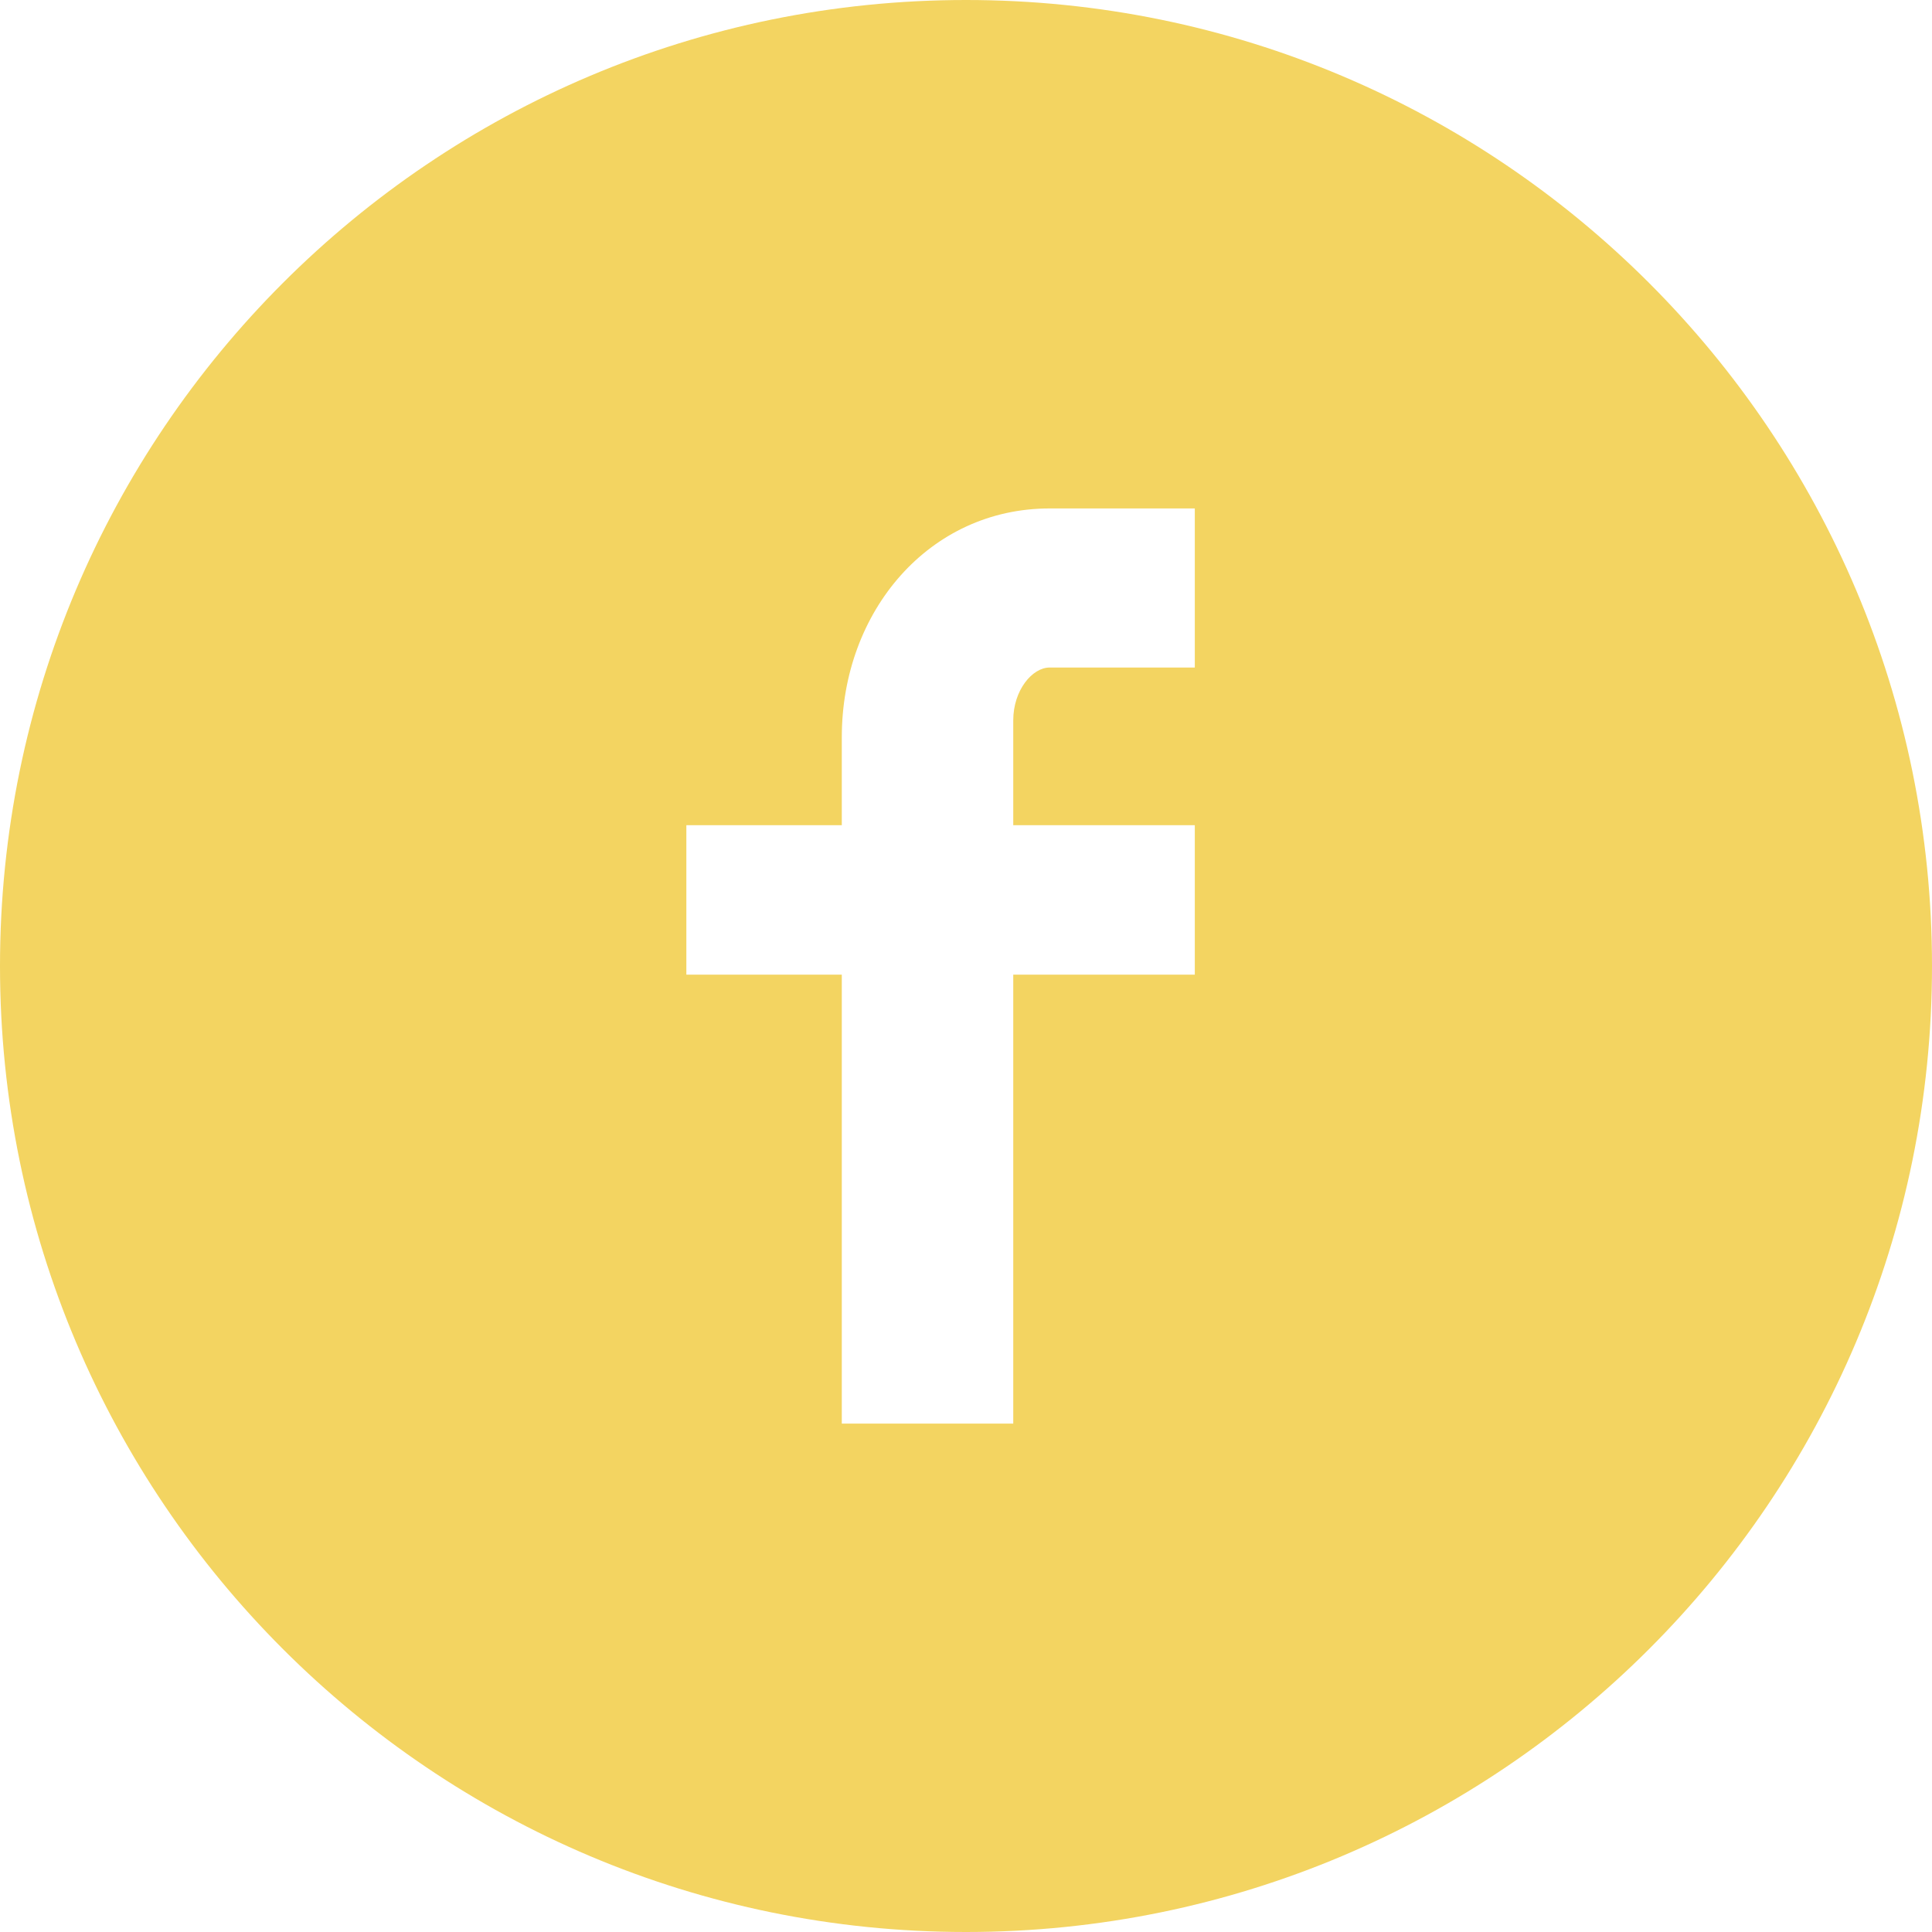
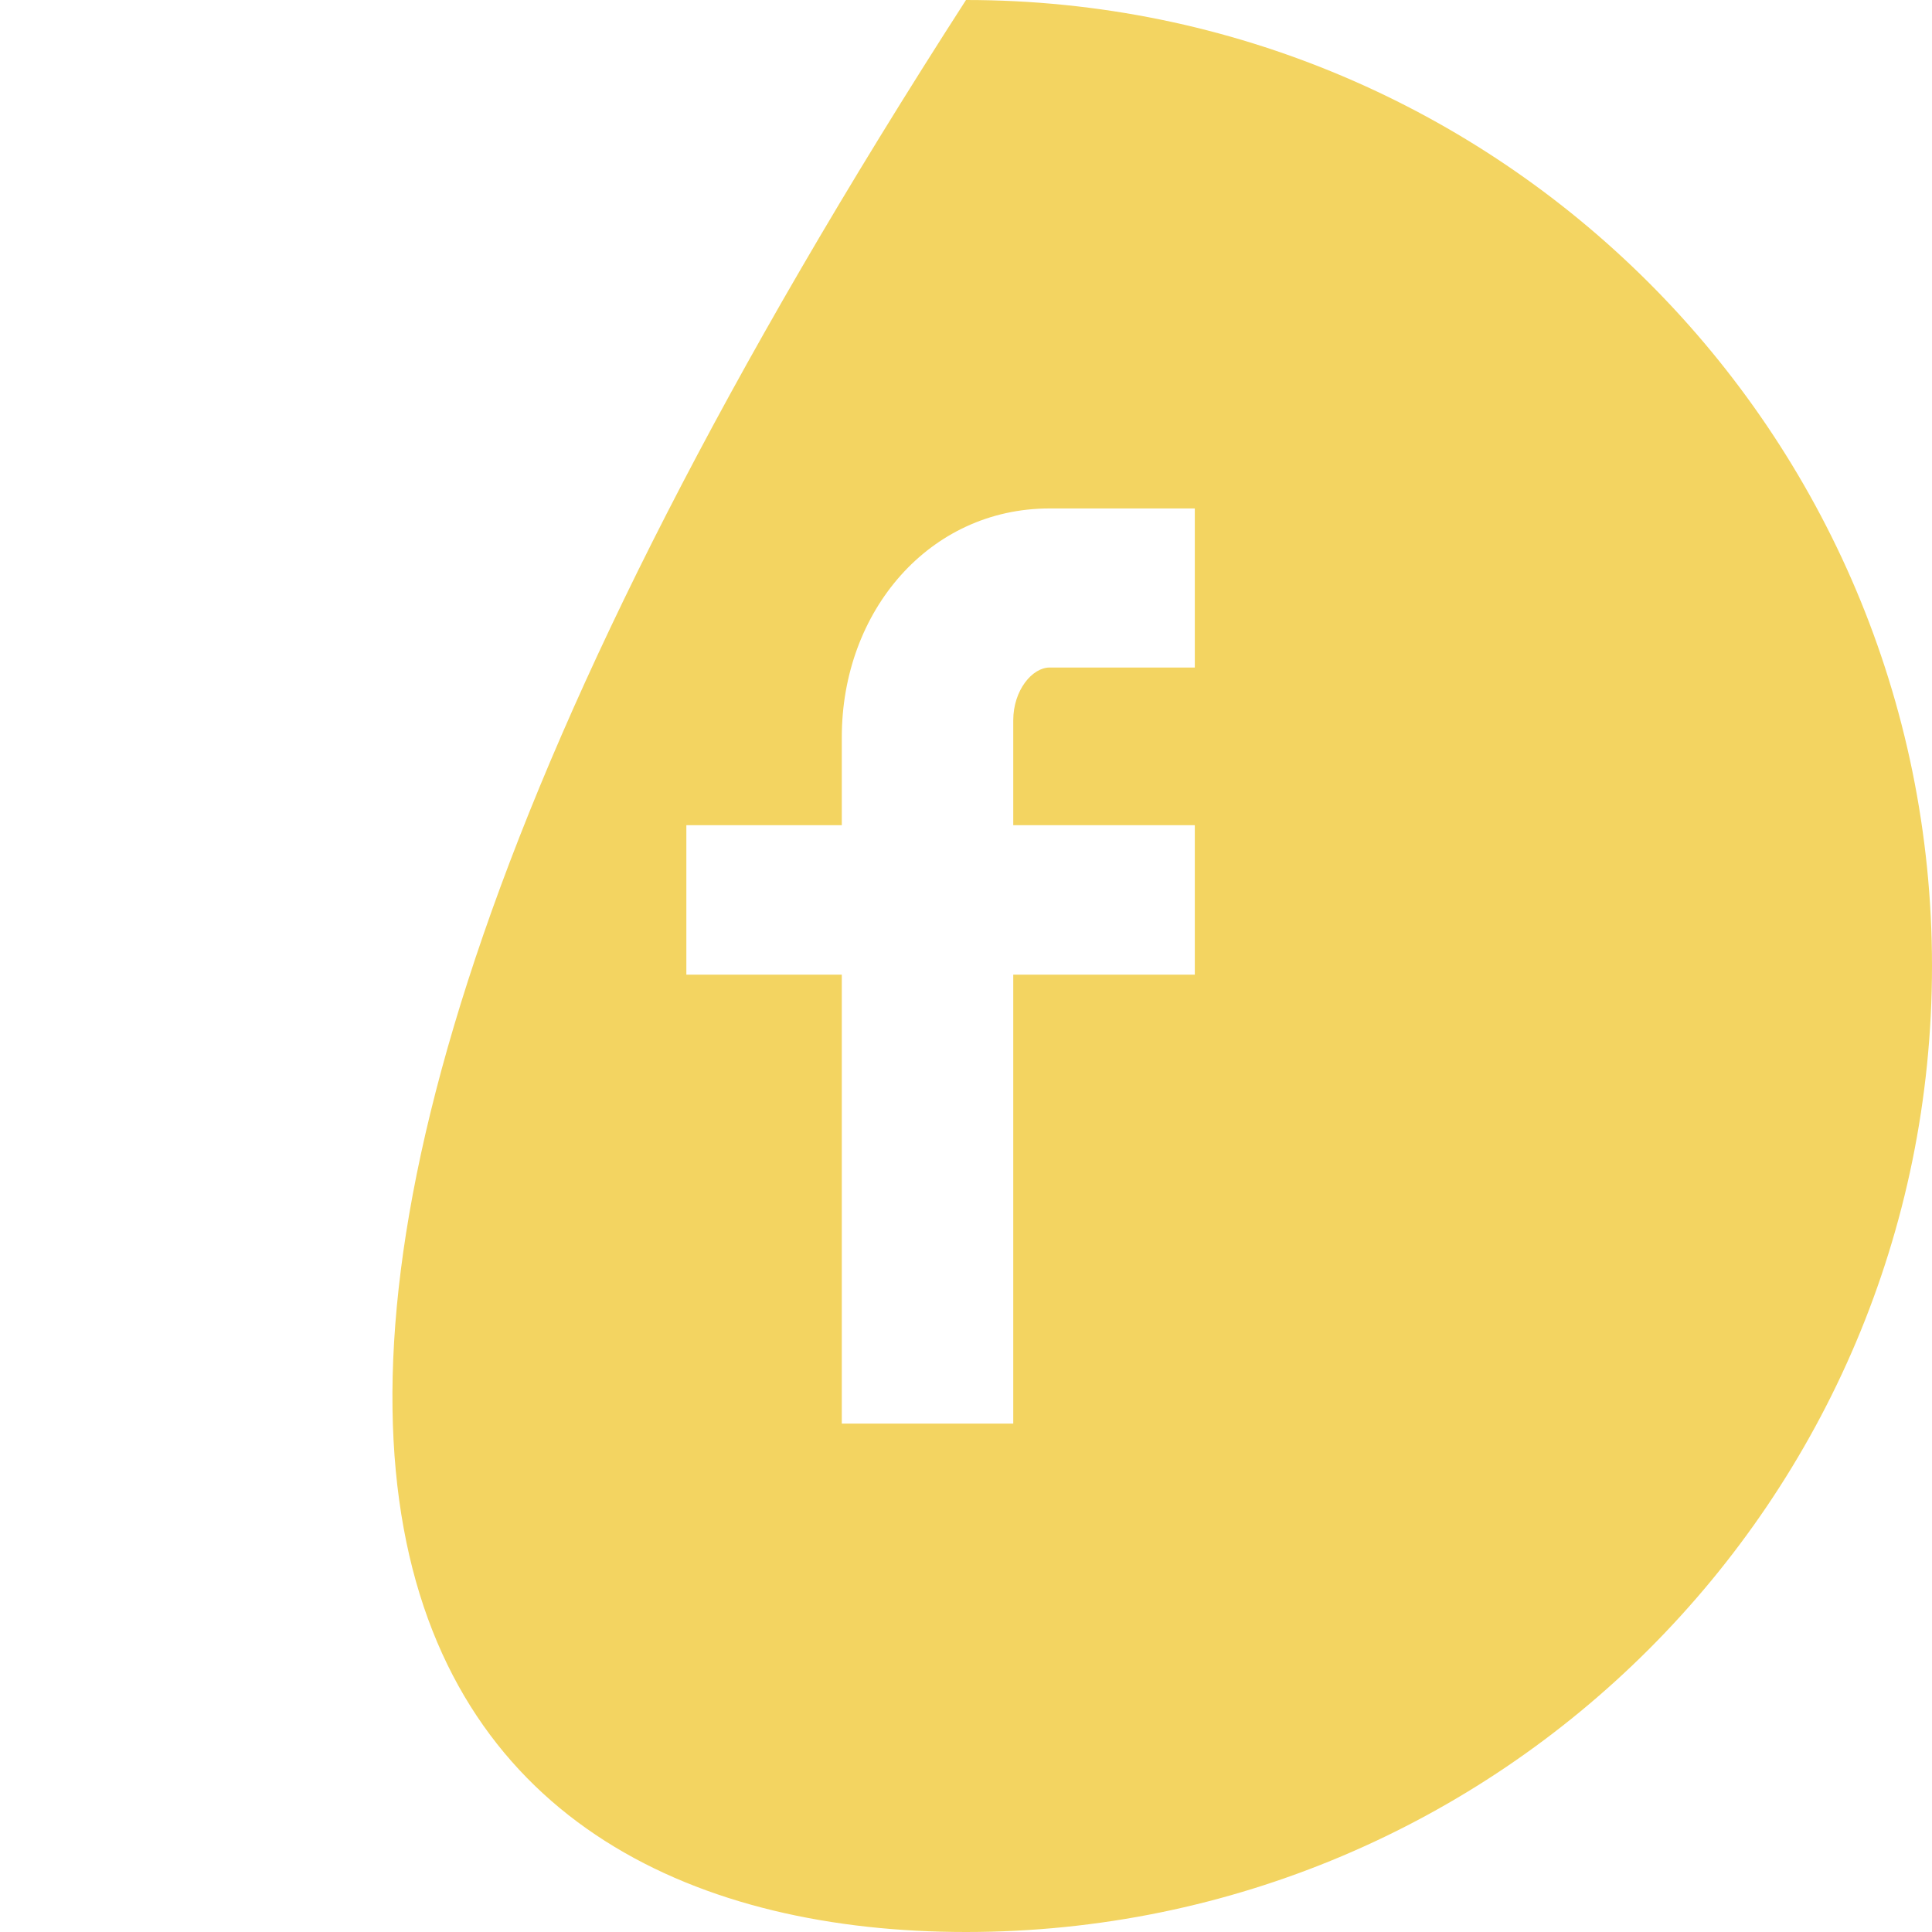
<svg xmlns="http://www.w3.org/2000/svg" width="35px" height="35px" viewBox="0 0 35 35" version="1.1">
  <title>Icone_FB</title>
  <desc>Created with Sketch.</desc>
  <g id="Symbols" stroke="none" stroke-width="1" fill="none" fill-rule="evenodd">
    <g id="pied-de-page" transform="translate(-1141, -106)" fill="#F3D461">
      <g id="Icone_FB">
-         <path d="M1158.5,106 C1148.835,106 1141,113.835 1141,123.5 C1141,133.165 1148.835,141 1158.5,141 C1168.165,141 1176,133.165 1176,123.5 C1176,113.835 1168.165,106 1158.5,106 L1158.5,106 Z M1162.645,118.093 L1160.014,118.093 C1159.702,118.093 1159.356,118.502 1159.356,119.05 L1159.356,120.949 L1162.645,120.949 L1162.645,123.657 L1159.356,123.657 L1159.356,131.79 L1156.25,131.79 L1156.25,123.657 L1153.434,123.657 L1153.434,120.949 L1156.25,120.949 L1156.25,119.355 C1156.25,117.07 1157.836,115.211 1160.014,115.211 L1162.645,115.211 L1162.645,118.093 L1162.645,118.093 Z" />
+         <path d="M1158.5,106 C1141,133.165 1148.835,141 1158.5,141 C1168.165,141 1176,133.165 1176,123.5 C1176,113.835 1168.165,106 1158.5,106 L1158.5,106 Z M1162.645,118.093 L1160.014,118.093 C1159.702,118.093 1159.356,118.502 1159.356,119.05 L1159.356,120.949 L1162.645,120.949 L1162.645,123.657 L1159.356,123.657 L1159.356,131.79 L1156.25,131.79 L1156.25,123.657 L1153.434,123.657 L1153.434,120.949 L1156.25,120.949 L1156.25,119.355 C1156.25,117.07 1157.836,115.211 1160.014,115.211 L1162.645,115.211 L1162.645,118.093 L1162.645,118.093 Z" />
      </g>
    </g>
  </g>
</svg>